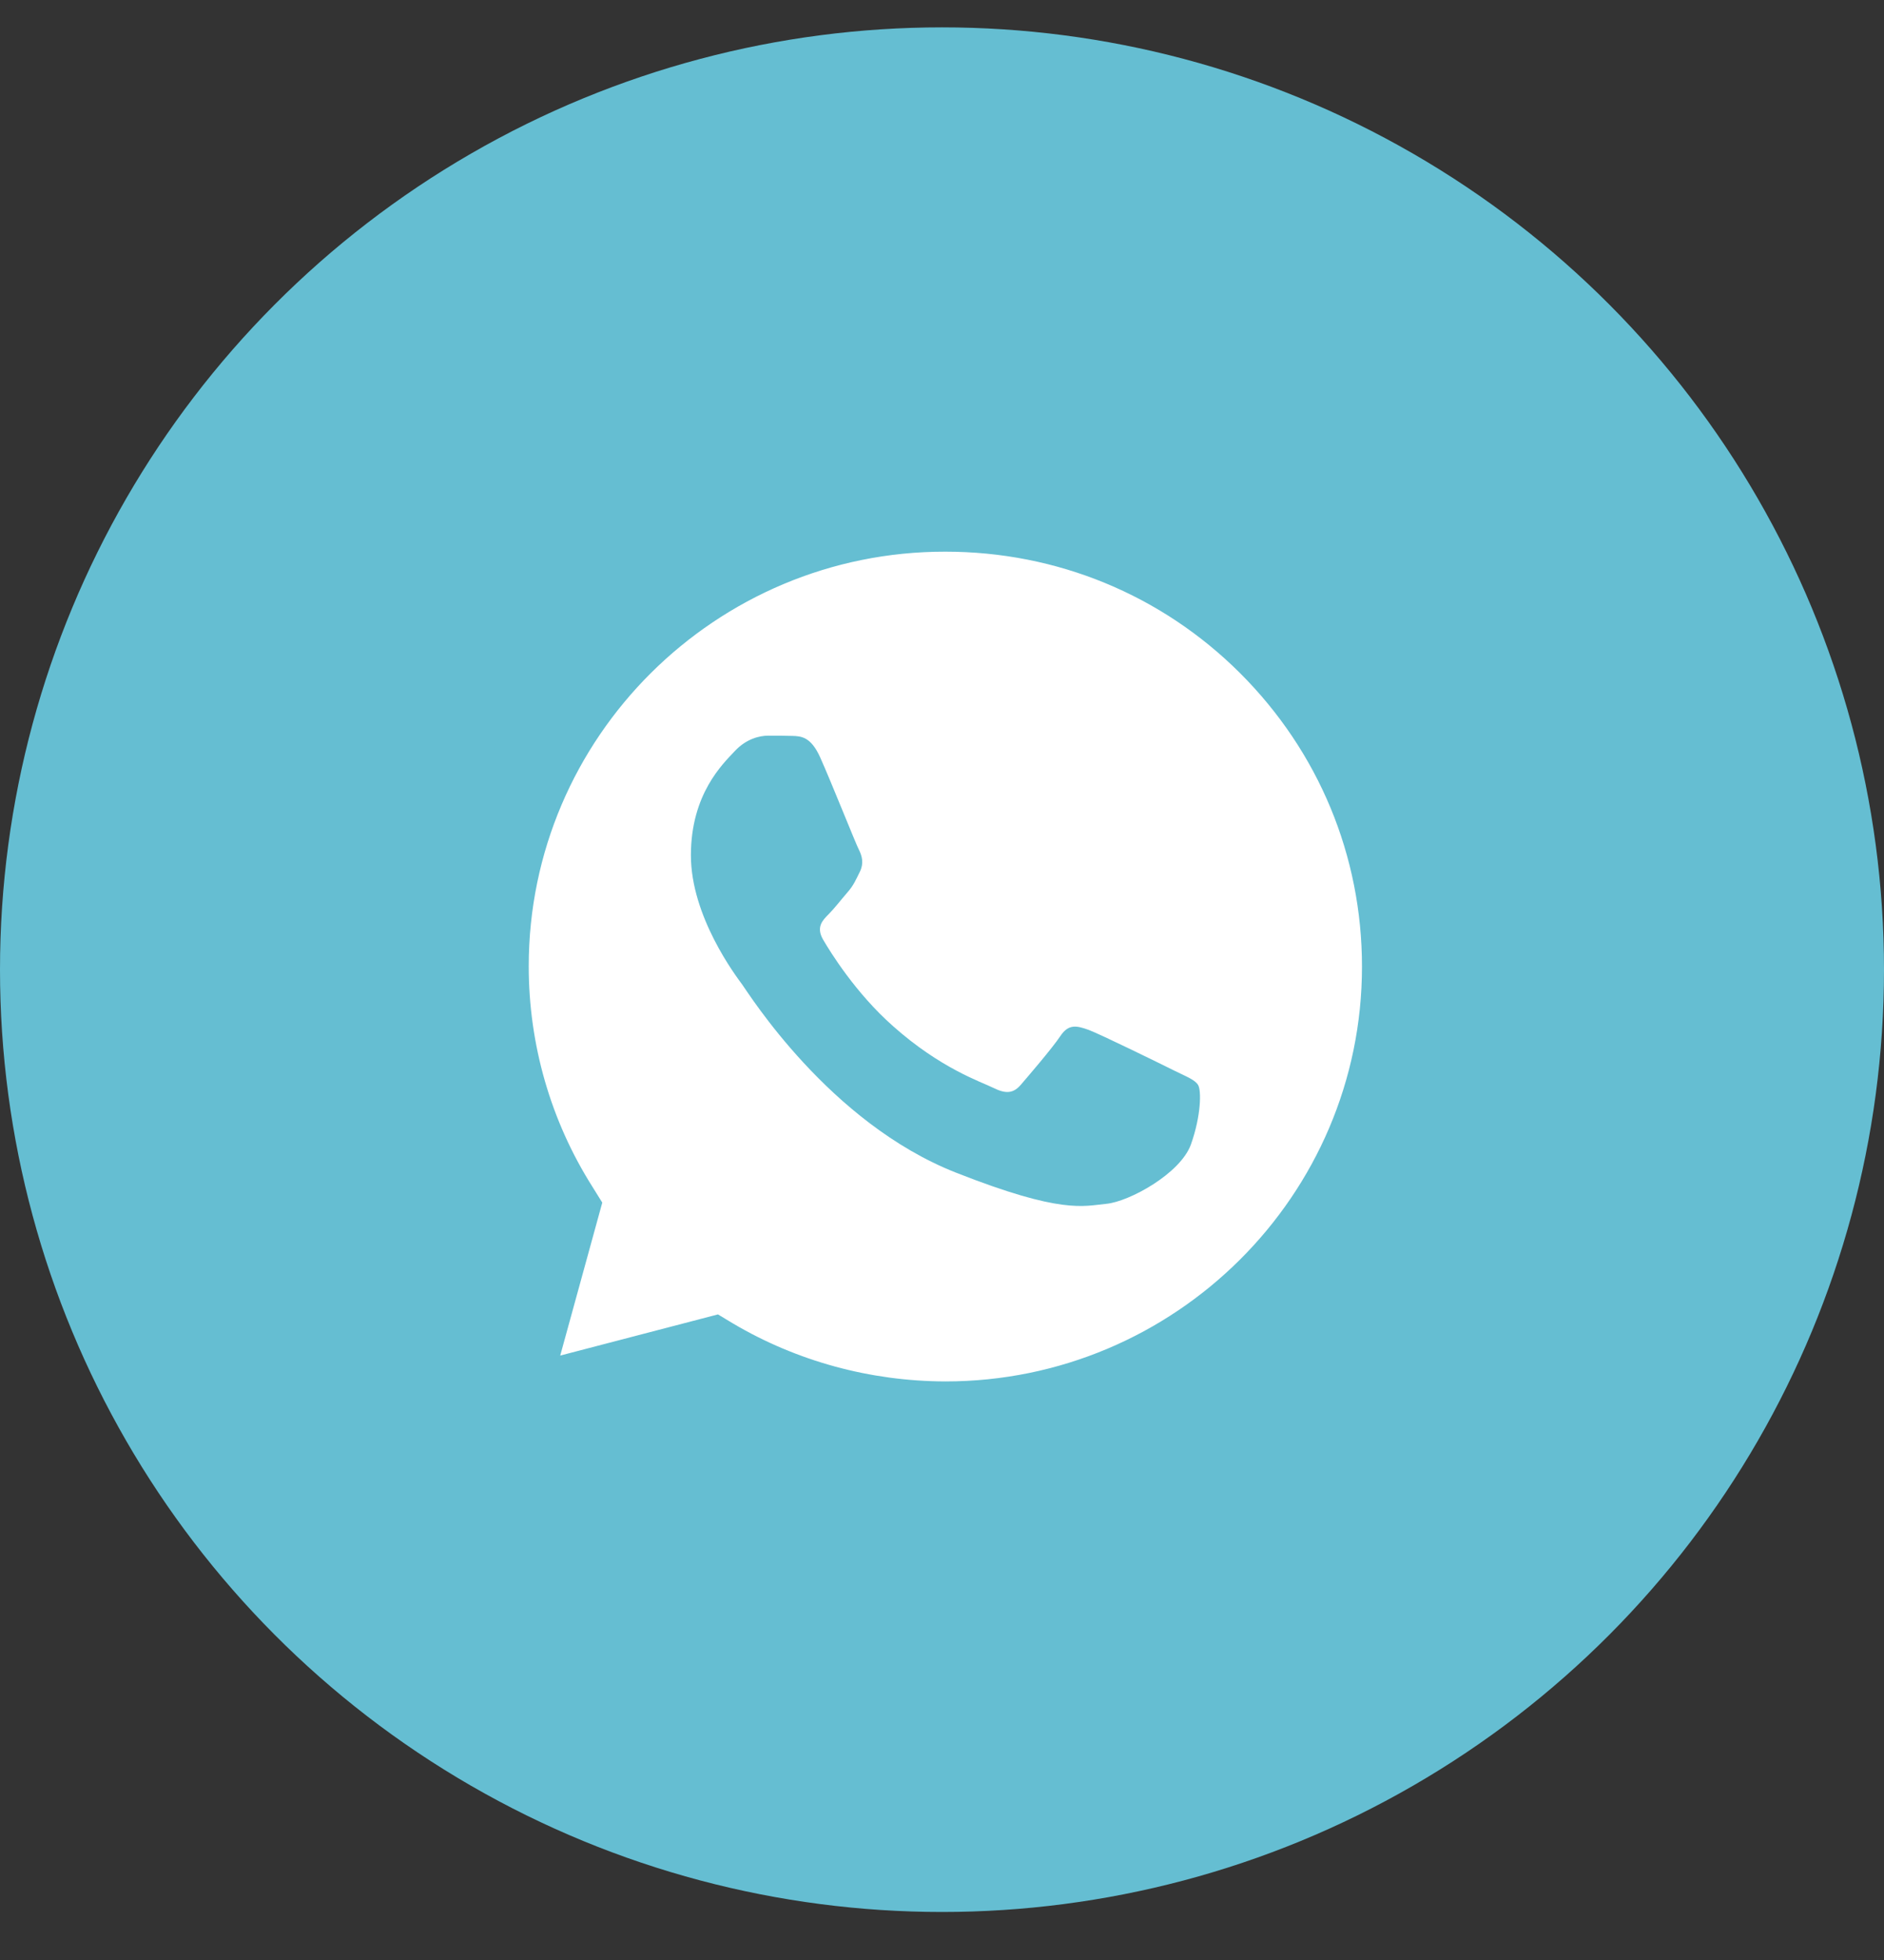
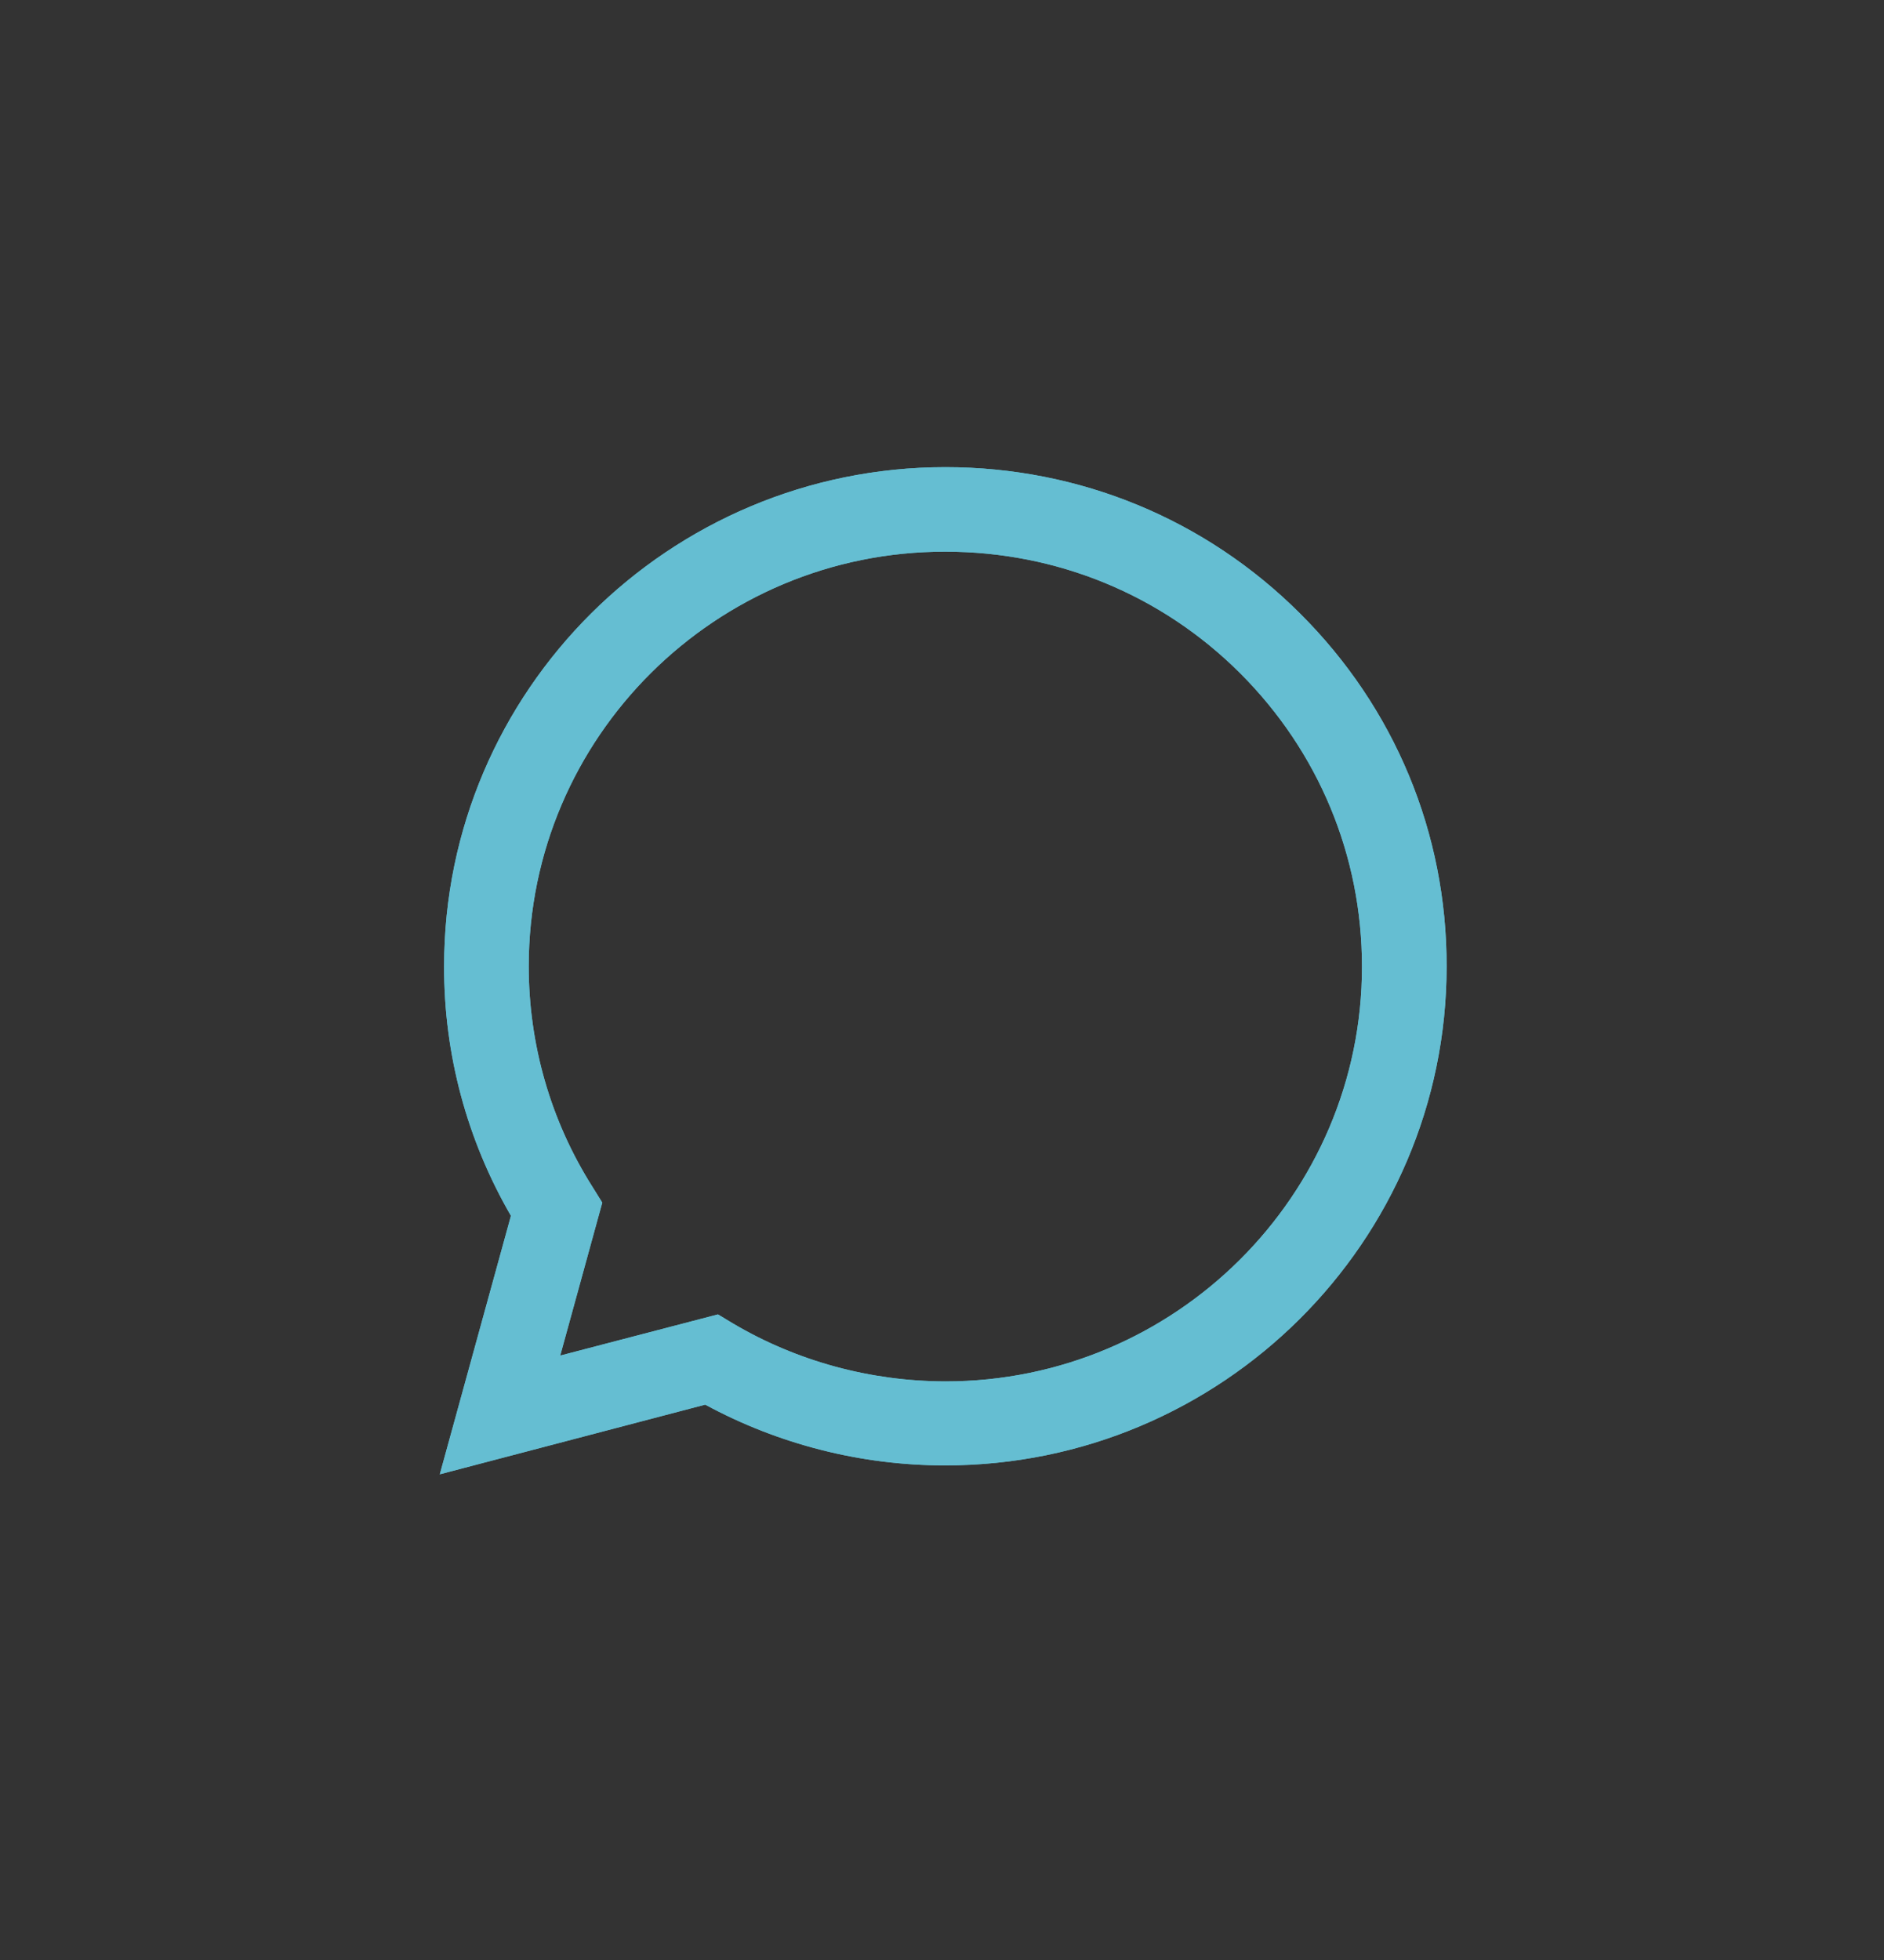
<svg xmlns="http://www.w3.org/2000/svg" width="25" height="26" viewBox="0 0 25 26" fill="none">
  <rect x="0" y="0" width="25" height="26" fill="#333333" stroke="none" />
-   <circle cx="12.5" cy="12.863" r="12.5" fill="#65BED2" />
  <path d="M5.836 19.557L6.78 16.128C6.196 15.122 5.89 13.982 5.893 12.817C5.893 9.165 8.879 6.197 12.545 6.197C14.325 6.197 15.996 6.886 17.25 8.137C18.507 9.388 19.199 11.051 19.196 12.82C19.196 16.471 16.21 19.439 12.542 19.439H12.538C11.425 19.439 10.331 19.16 9.358 18.633L5.836 19.557ZM9.527 17.436L9.728 17.557C10.576 18.058 11.549 18.322 12.542 18.325H12.545C15.591 18.325 18.073 15.858 18.073 12.823C18.073 11.353 17.499 9.972 16.456 8.93C15.413 7.889 14.022 7.318 12.545 7.318C9.498 7.314 7.016 9.781 7.016 12.817C7.016 13.855 7.307 14.868 7.862 15.744L7.992 15.953L7.434 17.982L9.527 17.436Z" fill="#65BED2" />
-   <path d="M6.07 19.325L6.983 16.014C6.418 15.046 6.121 13.944 6.121 12.82C6.125 9.296 9.005 6.429 12.546 6.429C14.266 6.429 15.877 7.095 17.089 8.302C18.301 9.508 18.968 11.115 18.968 12.823C18.968 16.347 16.084 19.214 12.546 19.214H12.543C11.468 19.214 10.412 18.944 9.474 18.436L6.07 19.325Z" fill="white" />
  <path d="M5.836 19.557L6.78 16.128C6.196 15.122 5.89 13.982 5.893 12.817C5.893 9.165 8.879 6.197 12.545 6.197C14.325 6.197 15.996 6.886 17.25 8.137C18.507 9.388 19.199 11.051 19.196 12.82C19.196 16.471 16.21 19.439 12.542 19.439H12.538C11.425 19.439 10.331 19.16 9.358 18.633L5.836 19.557ZM9.527 17.436L9.728 17.557C10.576 18.058 11.549 18.322 12.542 18.325H12.545C15.591 18.325 18.073 15.858 18.073 12.823C18.073 11.353 17.499 9.972 16.456 8.93C15.413 7.889 14.022 7.318 12.545 7.318C9.498 7.314 7.016 9.781 7.016 12.817C7.016 13.855 7.307 14.868 7.862 15.744L7.992 15.953L7.434 17.982L9.527 17.436Z" fill="#65BED2" />
-   <path fill-rule="evenodd" clip-rule="evenodd" d="M10.884 10.048C10.76 9.771 10.629 9.765 10.511 9.762C10.415 9.759 10.304 9.759 10.192 9.759C10.08 9.759 9.902 9.8 9.749 9.965C9.595 10.13 9.168 10.53 9.168 11.346C9.168 12.159 9.765 12.946 9.847 13.058C9.93 13.169 10.999 14.893 12.687 15.556C14.09 16.109 14.377 15.998 14.681 15.969C14.984 15.94 15.663 15.569 15.803 15.182C15.941 14.794 15.941 14.464 15.899 14.394C15.858 14.324 15.746 14.283 15.58 14.201C15.414 14.118 14.598 13.718 14.444 13.661C14.291 13.607 14.18 13.578 14.071 13.743C13.96 13.909 13.64 14.28 13.545 14.391C13.449 14.502 13.35 14.515 13.184 14.432C13.018 14.35 12.482 14.175 11.848 13.61C11.353 13.172 11.018 12.629 10.922 12.464C10.827 12.299 10.913 12.21 10.996 12.127C11.069 12.054 11.162 11.934 11.245 11.838C11.328 11.743 11.356 11.673 11.411 11.562C11.465 11.451 11.439 11.356 11.398 11.273C11.356 11.194 11.031 10.375 10.884 10.048Z" fill="#65BED2" />
</svg>